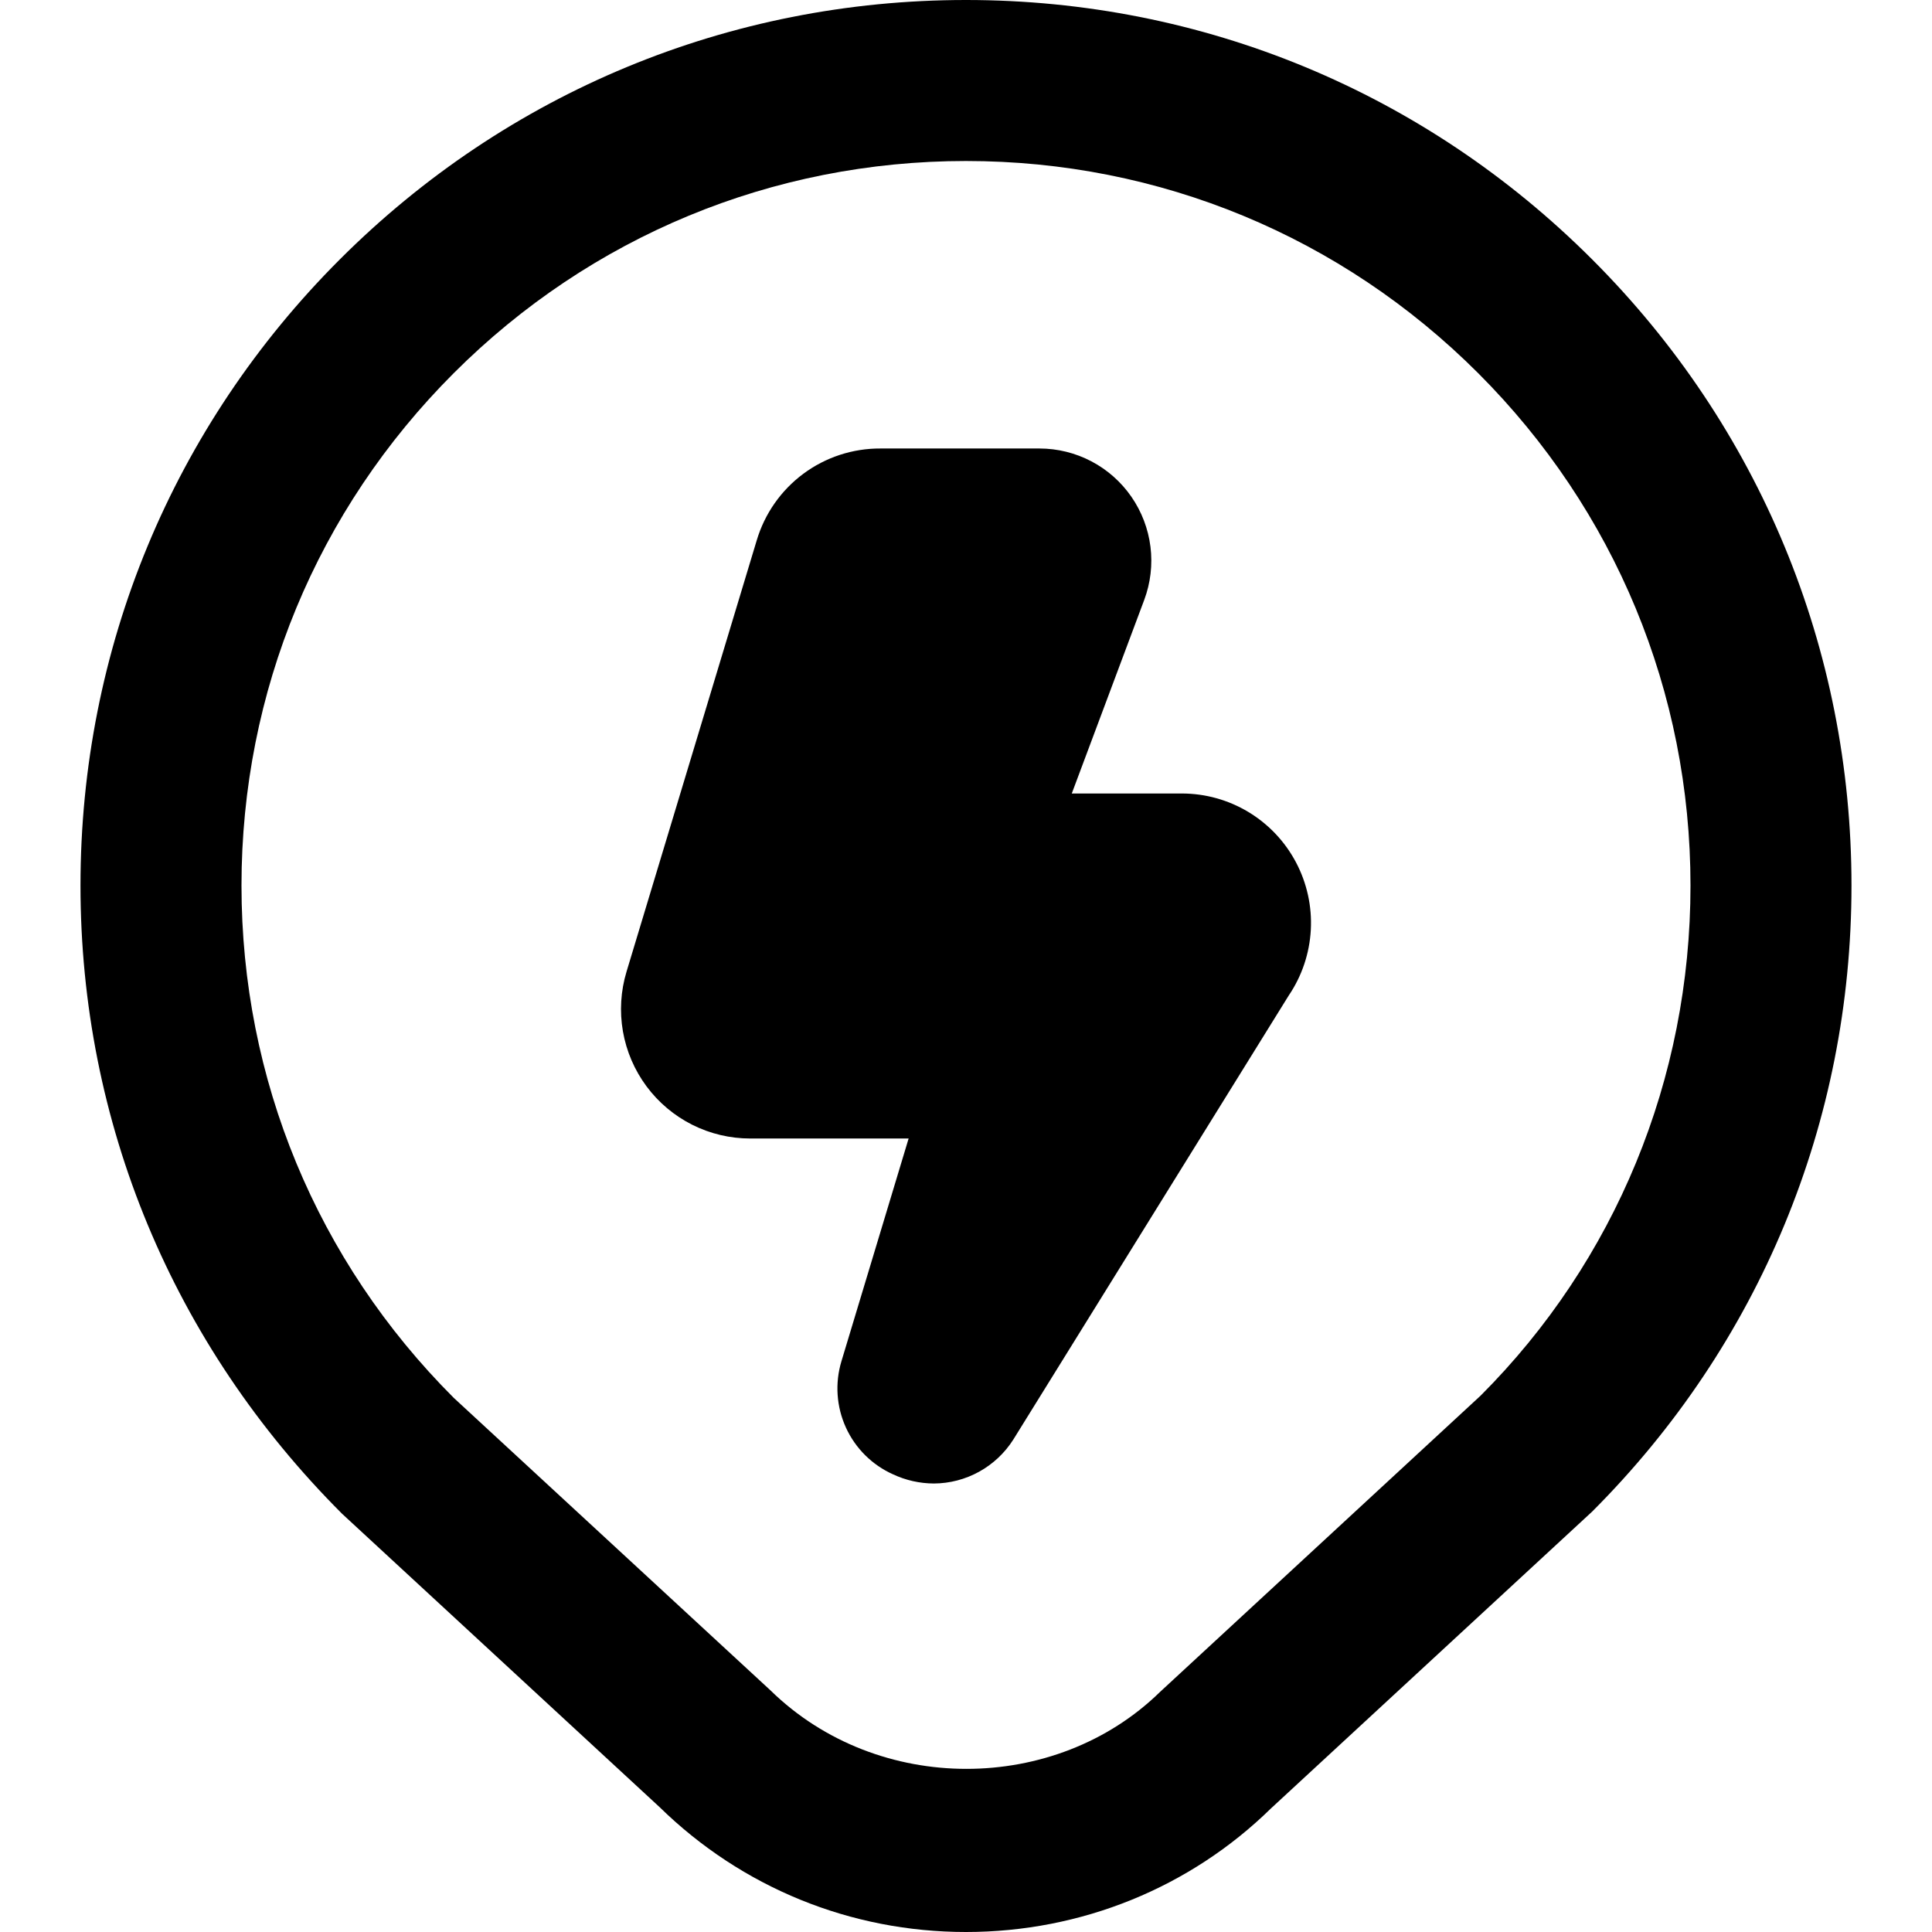
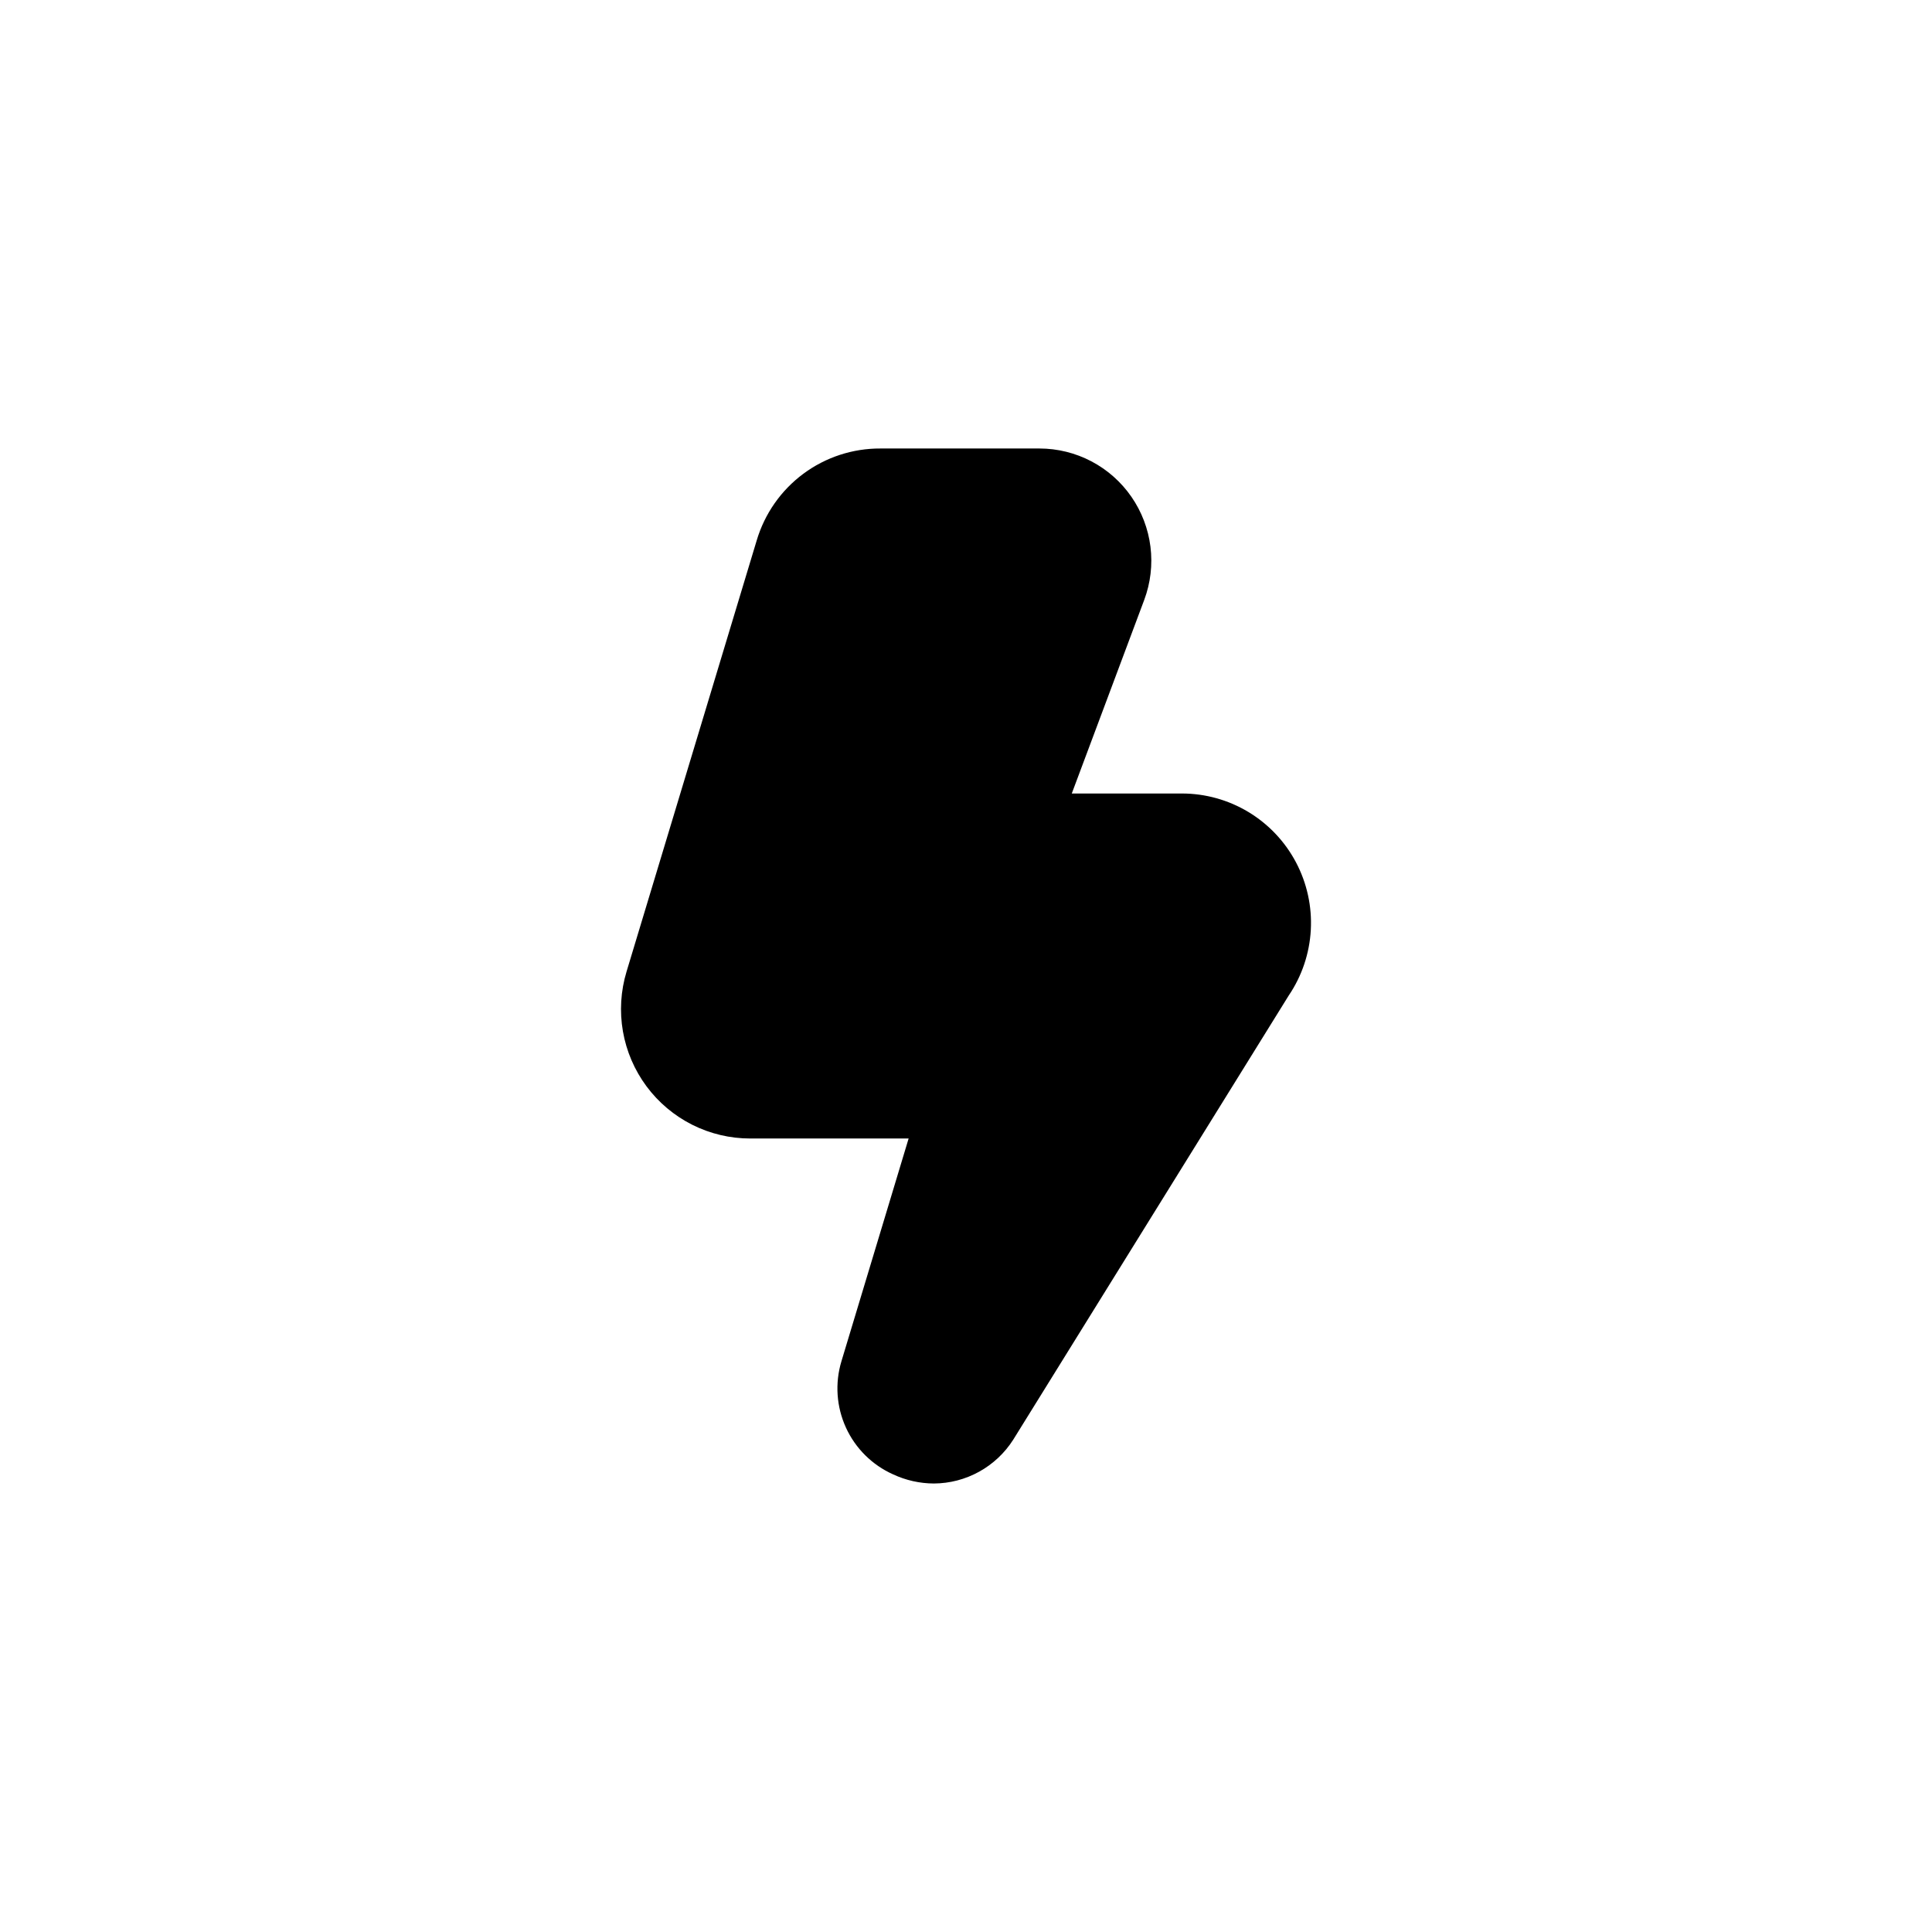
<svg xmlns="http://www.w3.org/2000/svg" width="224" height="224" viewBox="0 0 224 224" fill="none">
-   <path fill-rule="evenodd" clip-rule="evenodd" d="M76.467 209.515C86.015 218.857 98.633 224 111.999 224C125.364 224 137.983 218.848 147.335 209.692L184.593 175.261C203.988 155.867 214.665 130.097 214.665 102.667C214.665 75.236 203.988 49.457 184.593 30.072C165.199 10.677 139.42 0 111.999 0C84.577 0 58.799 10.687 39.404 30.072C20.009 49.457 9.332 75.245 9.332 102.667C9.332 130.088 20.009 155.867 39.665 175.513L76.467 209.515ZM52.601 43.269C68.468 27.403 89.561 18.667 111.999 18.667C134.427 18.667 155.529 27.412 171.396 43.279C187.253 59.145 195.999 80.248 195.999 102.676C195.999 125.104 187.272 146.197 171.667 161.812L134.483 196.177C122.396 207.993 101.807 208.18 89.337 195.991L52.601 162.064C36.735 146.197 27.999 125.113 27.999 102.667C27.999 80.22 36.735 59.136 52.601 43.269Z" fill="black" />
  <path d="M108.278 172C106.643 171.994 105.028 171.632 103.546 170.94C101.126 169.86 99.182 167.932 98.079 165.519C96.976 163.105 96.791 160.371 97.557 157.83L105.348 132H86.991C84.652 132.003 82.345 131.457 80.255 130.406C78.165 129.354 76.35 127.827 74.955 125.947C73.56 124.066 72.624 121.884 72.222 119.576C71.821 117.268 71.965 114.898 72.642 112.655L87.735 62.655C88.655 59.563 90.551 56.852 93.139 54.931C95.727 53.01 98.868 51.982 102.089 52H120.521C122.616 52.002 124.679 52.512 126.535 53.486C128.39 54.461 129.982 55.871 131.176 57.596C132.369 59.321 133.128 61.31 133.387 63.392C133.646 65.475 133.398 67.59 132.664 69.555L124.264 92H137.026C139.746 92 142.415 92.742 144.746 94.147C147.077 95.552 148.982 97.567 150.256 99.975C151.53 102.383 152.126 105.093 151.978 107.814C151.83 110.535 150.946 113.165 149.419 115.42L117.476 166.92C116.489 168.469 115.129 169.746 113.523 170.633C111.916 171.521 110.112 171.991 108.278 172Z" fill="black" />
</svg>